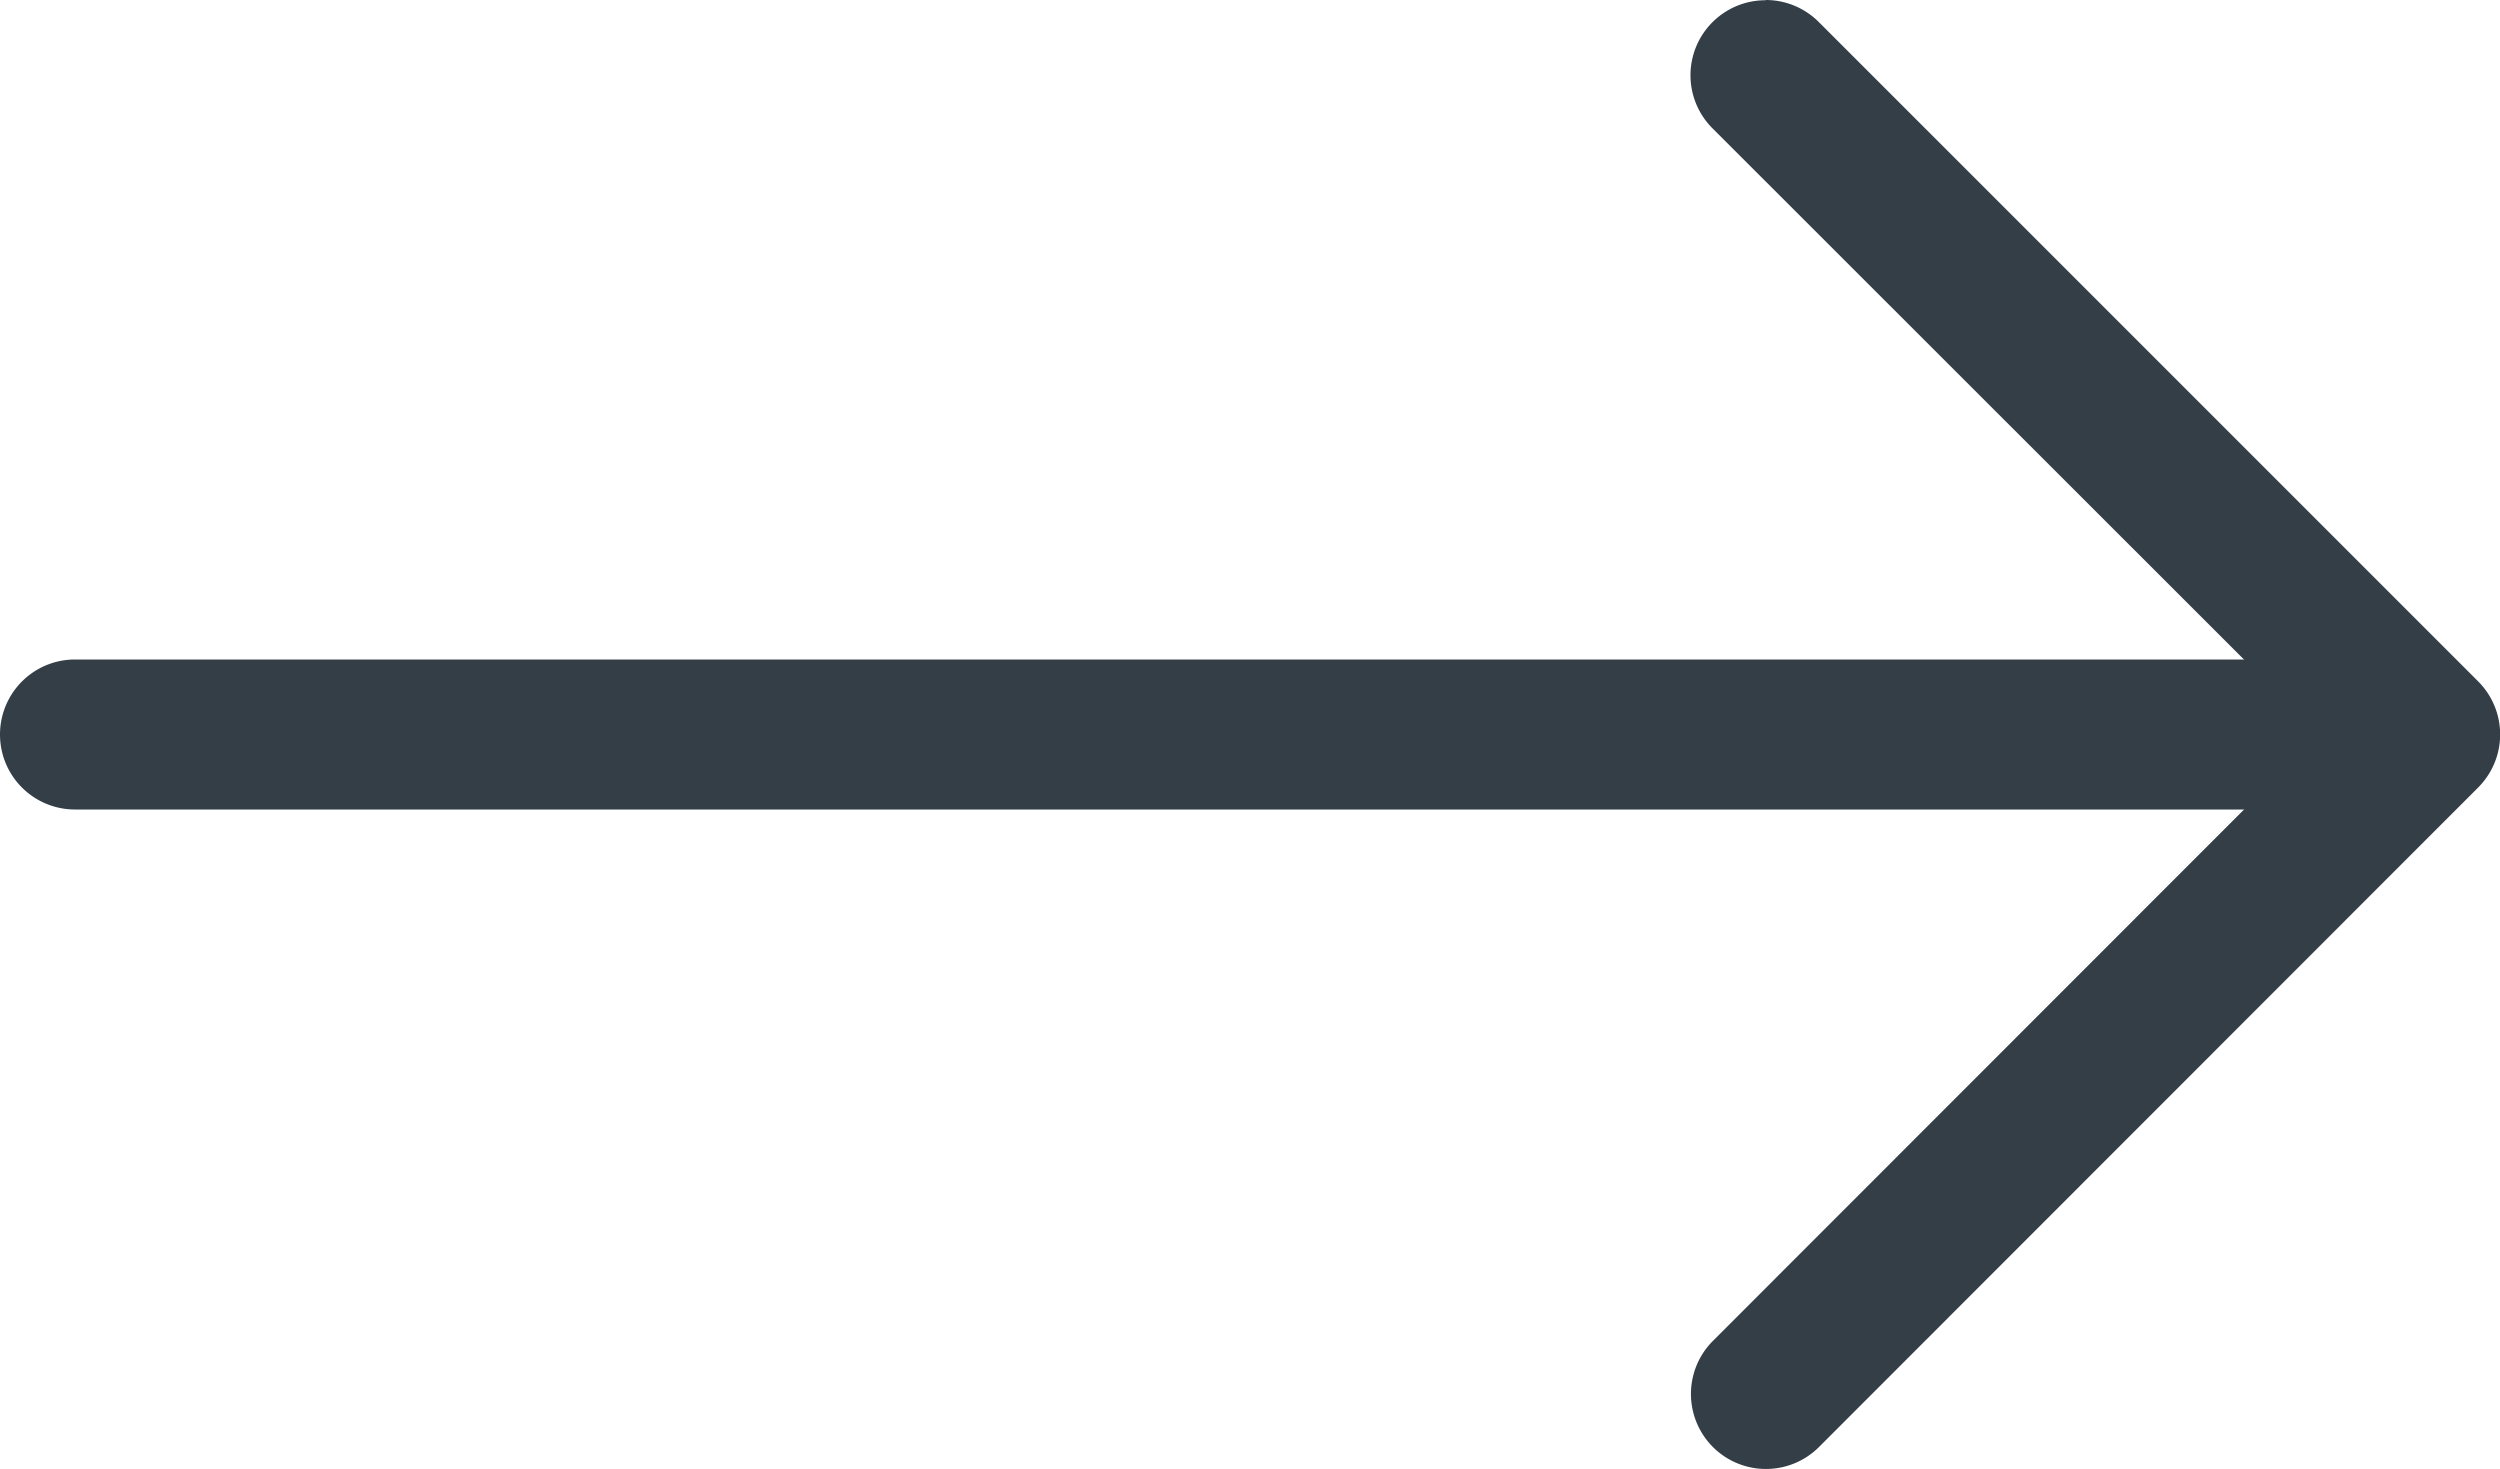
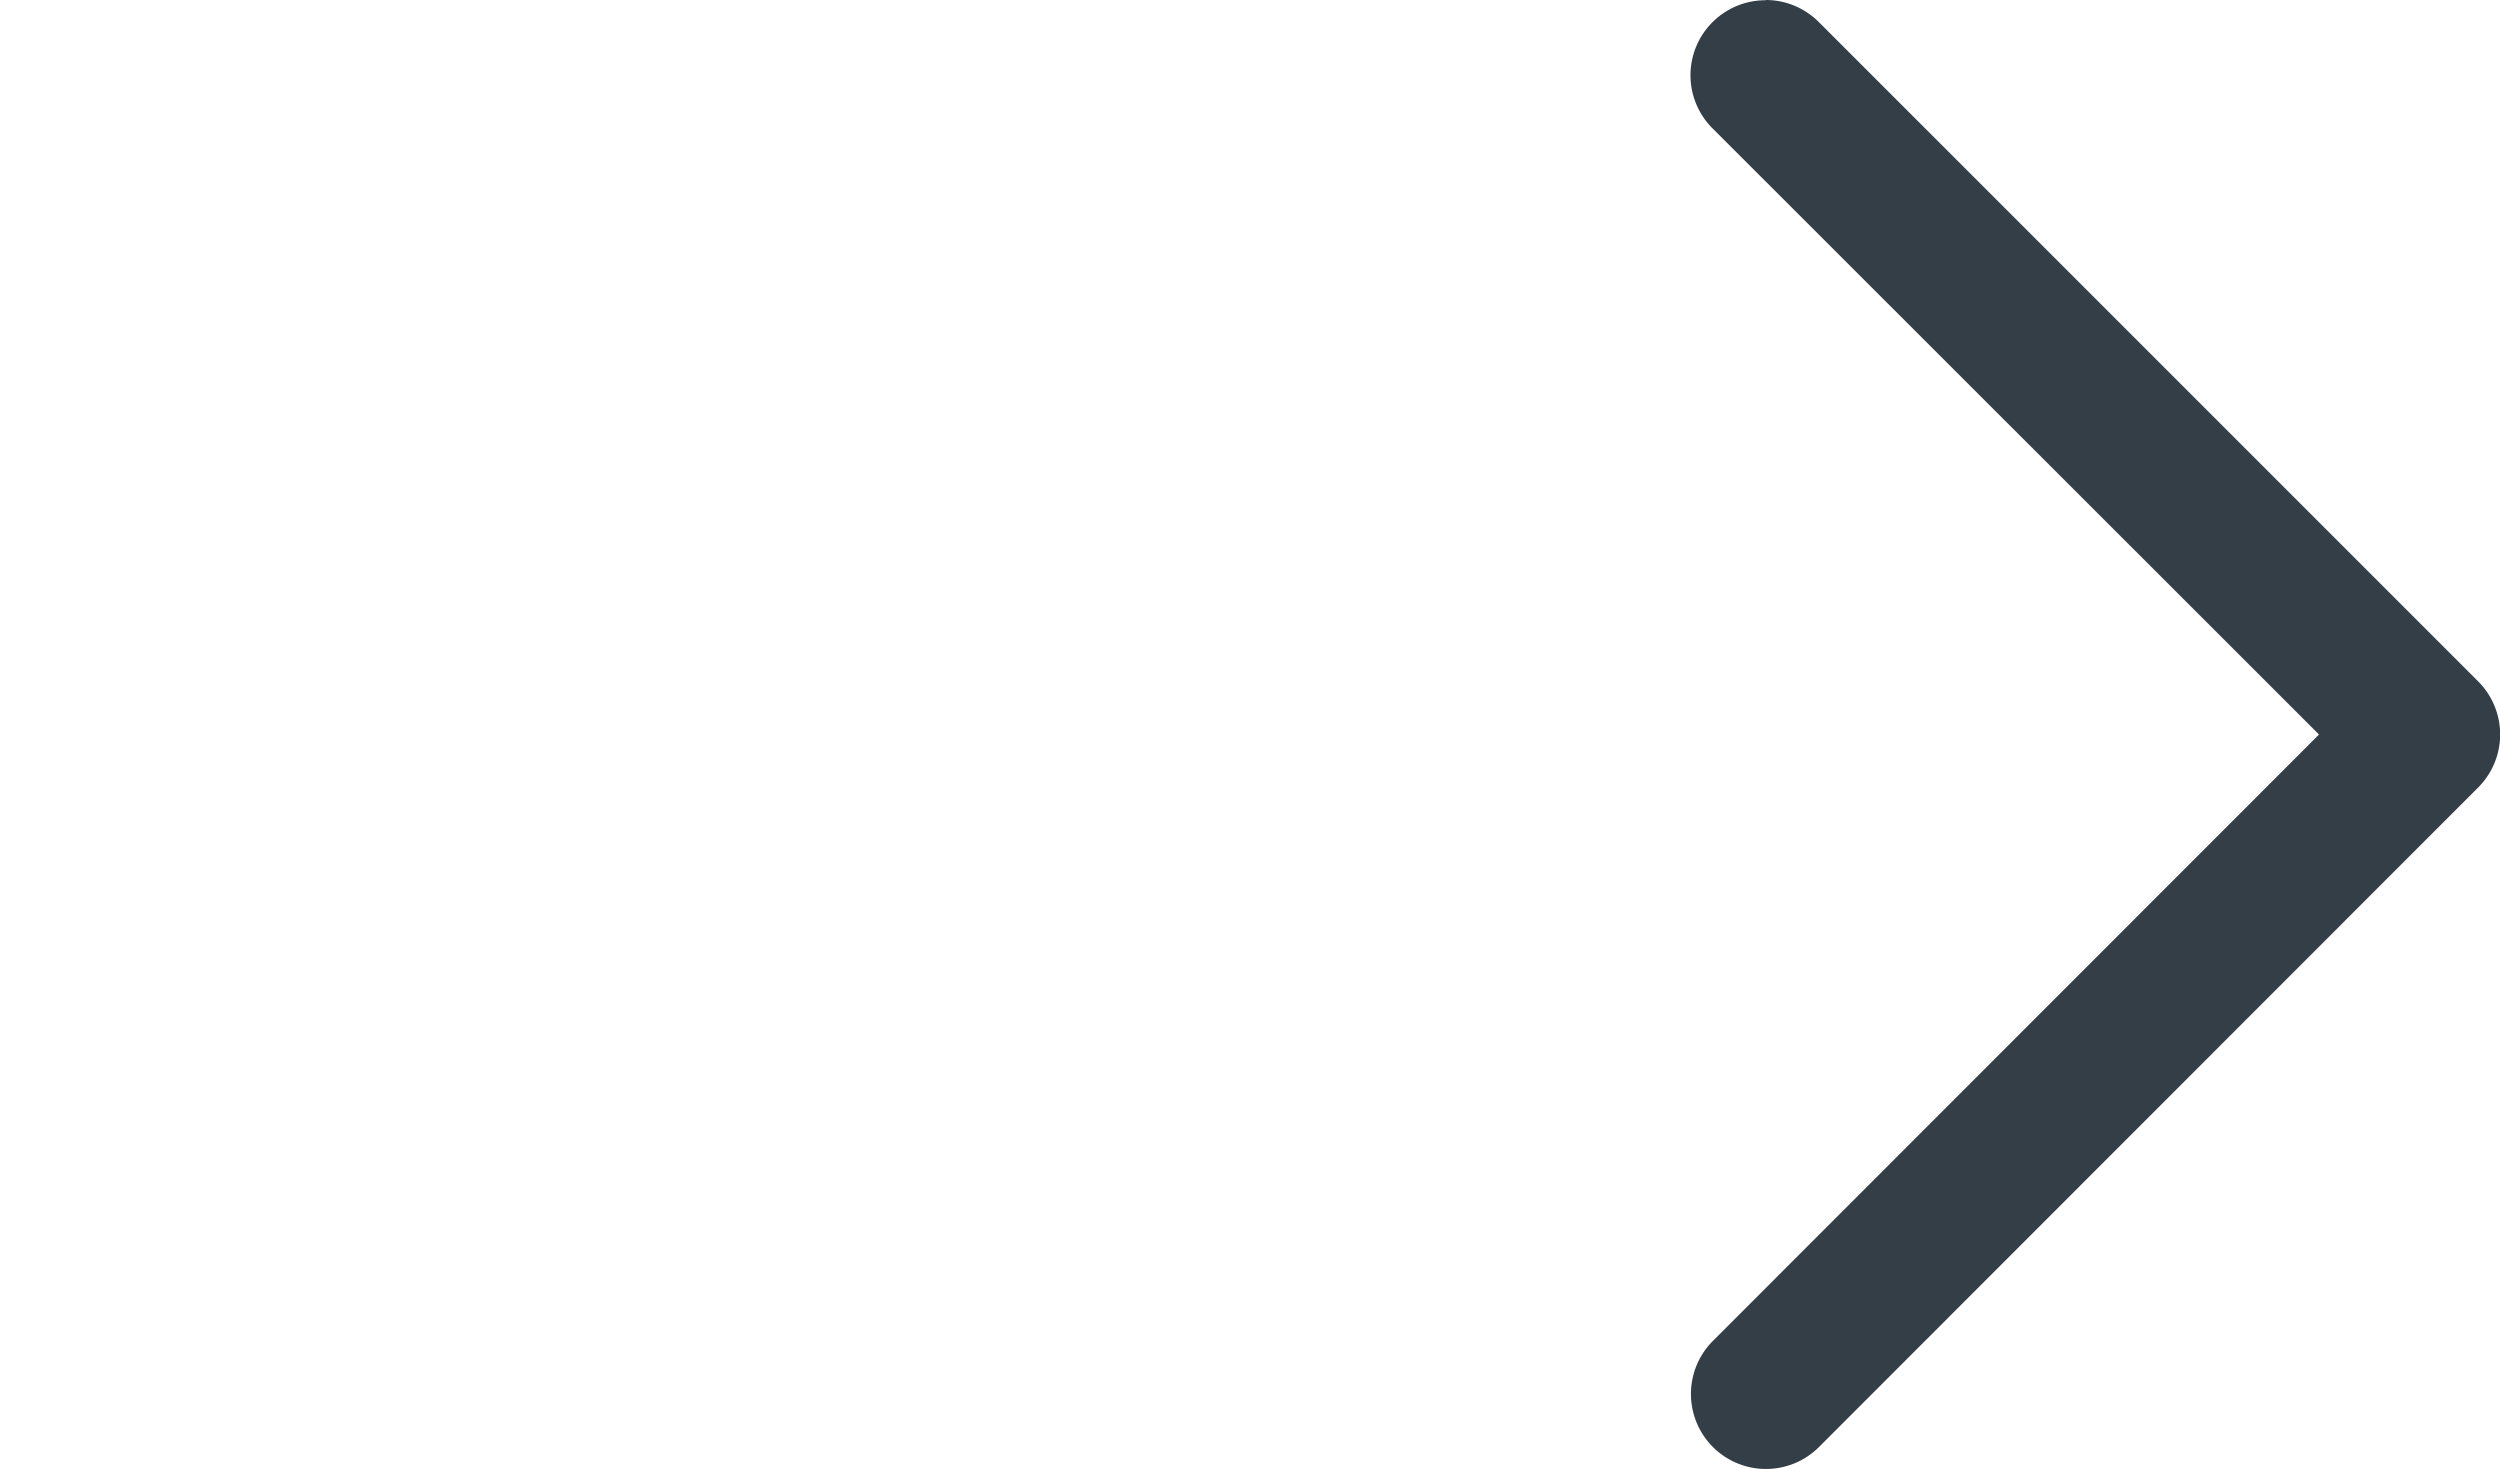
<svg xmlns="http://www.w3.org/2000/svg" width="30" height="17.628" viewBox="0 0 30 17.628">
  <g id="noun_Right_Arrow_1918042" data-name="noun_Right Arrow_1918042" transform="translate(-5 -23.56)">
    <path id="Path_137" data-name="Path 137" d="M66.759,23.56a.9.9,0,0,1,.637.263l7.914,7.914a.9.9,0,0,1,0,1.273L67.4,40.924a.9.9,0,0,1-1.273-1.273L73.4,32.374,66.122,25.1a.9.9,0,0,1,.637-1.537Z" transform="translate(-40.572)" fill="#343E47" />
-     <path id="Path_138" data-name="Path 138" d="M5.9,47.3H32.974a.9.9,0,0,1,0,1.8H5.9a.9.9,0,1,1,0-1.8Z" transform="translate(0 -15.826)" fill="#343E47" />
  </g>
</svg>